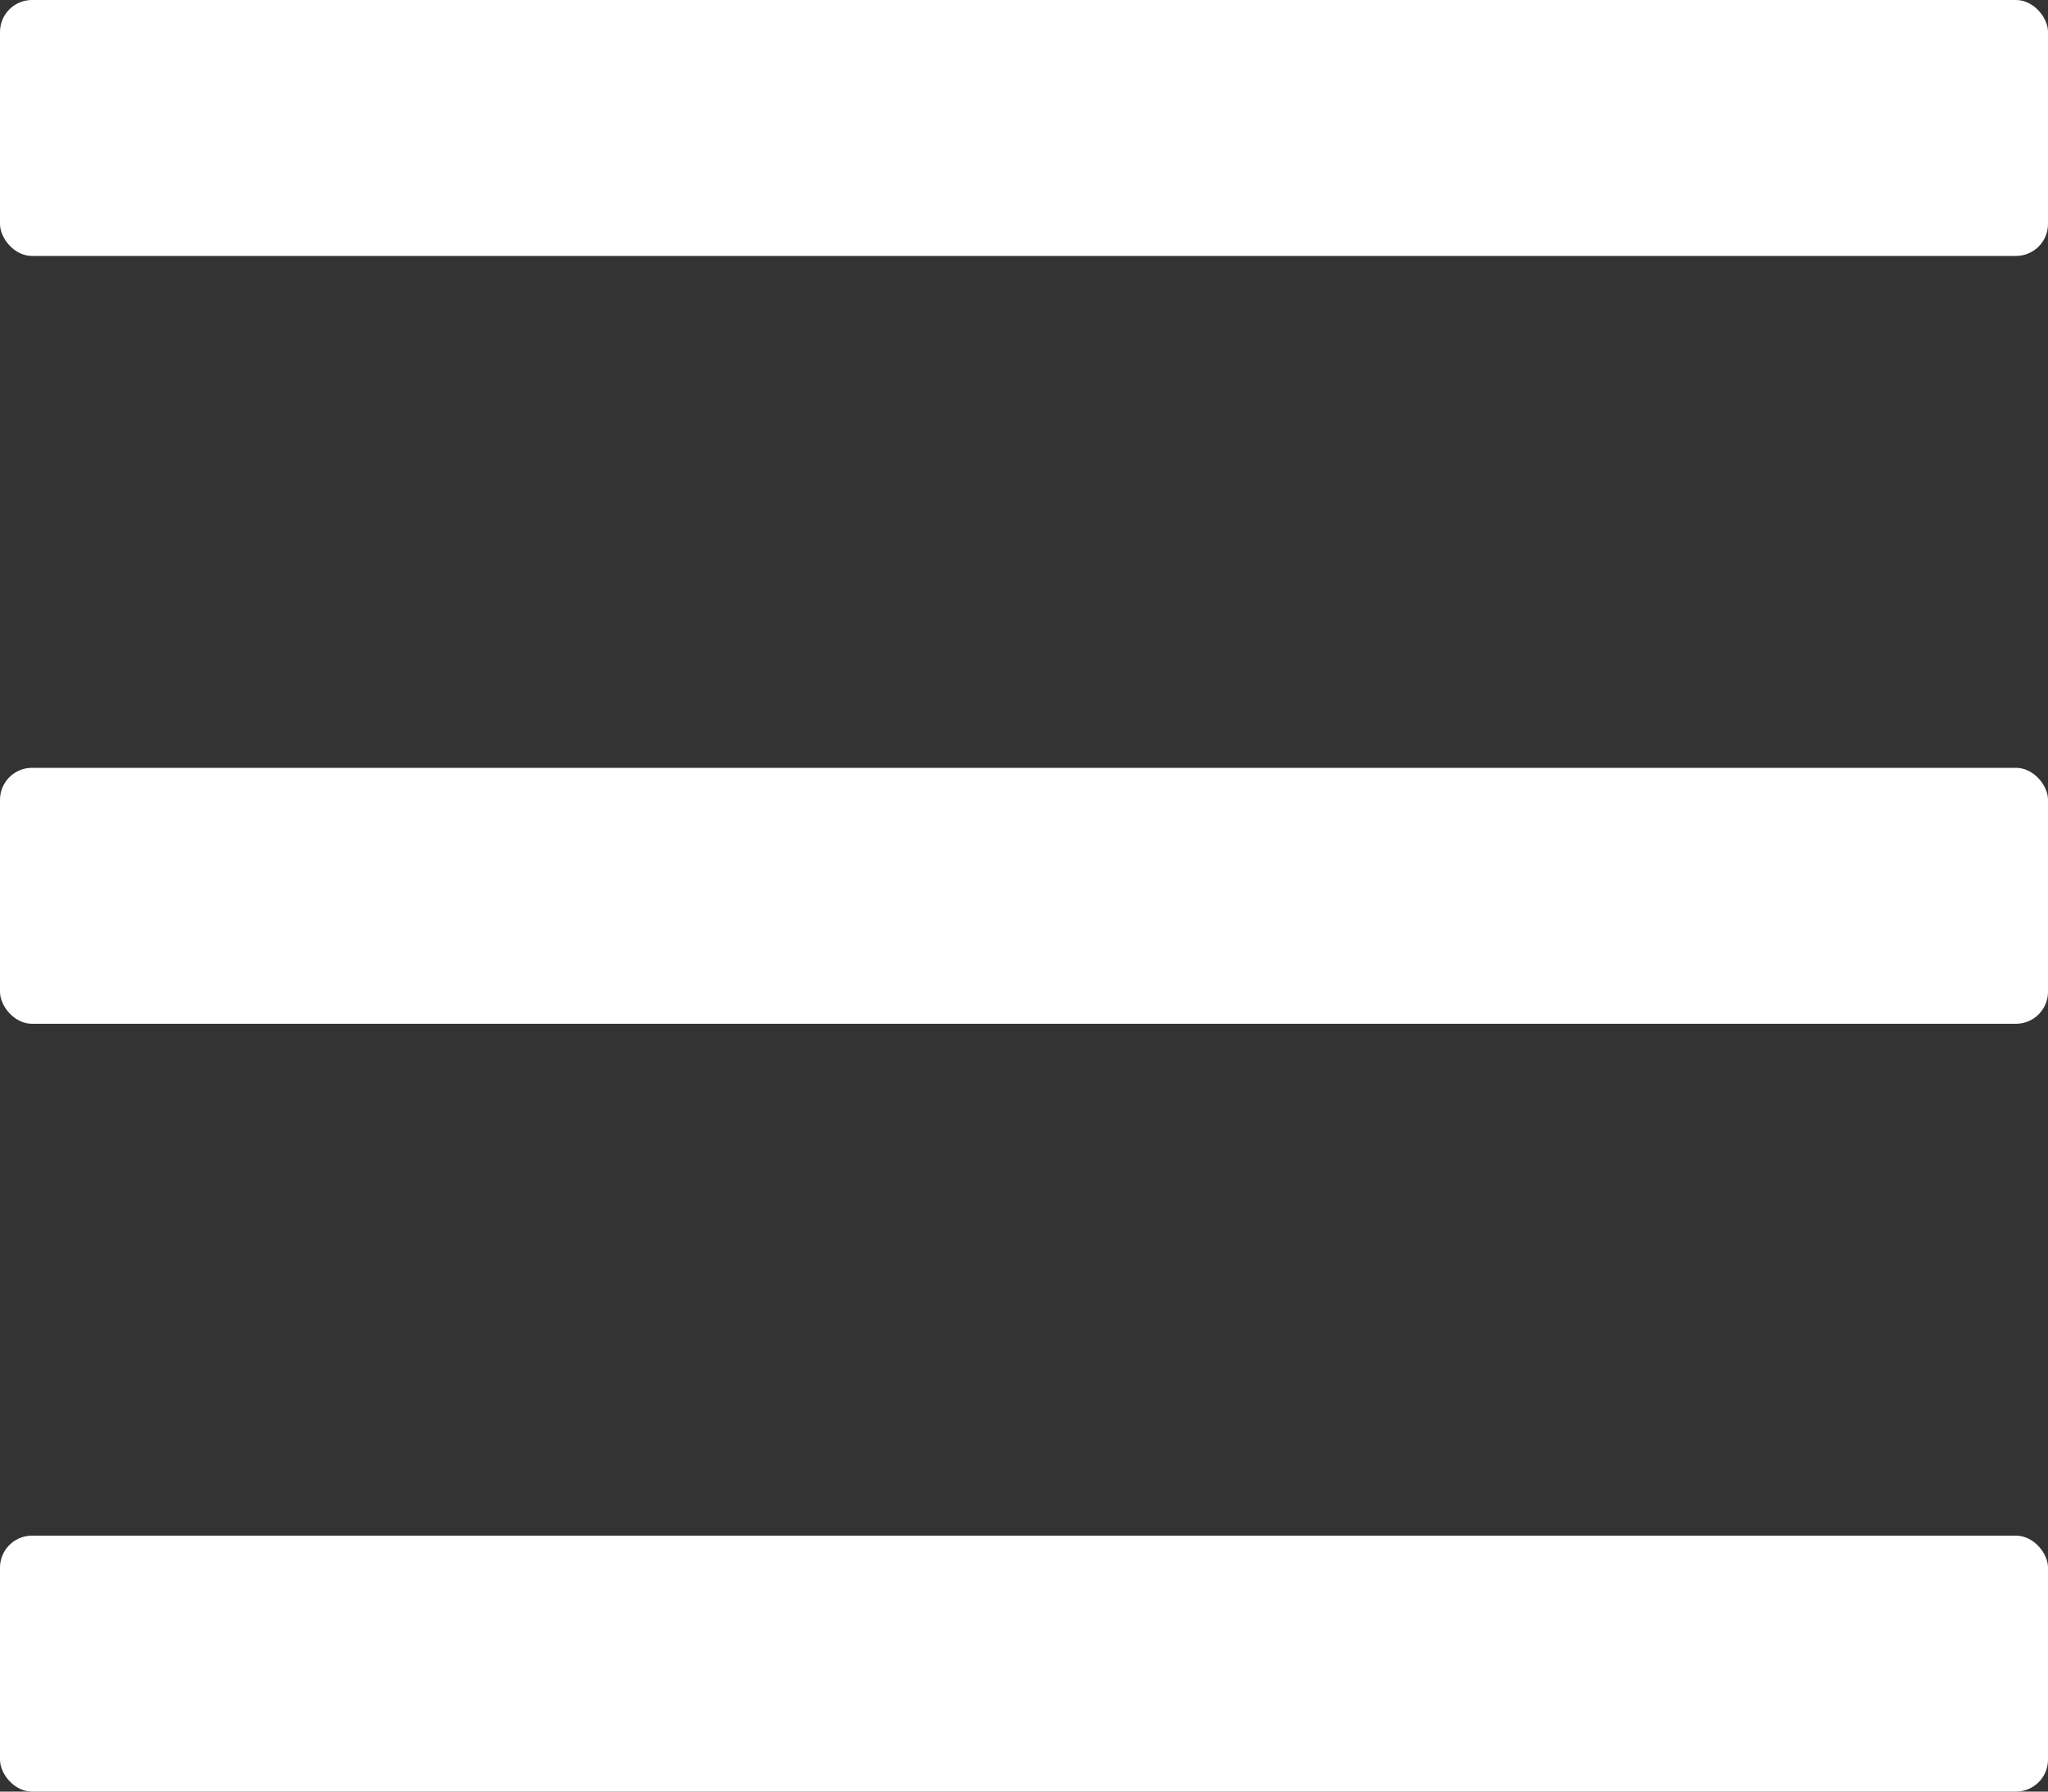
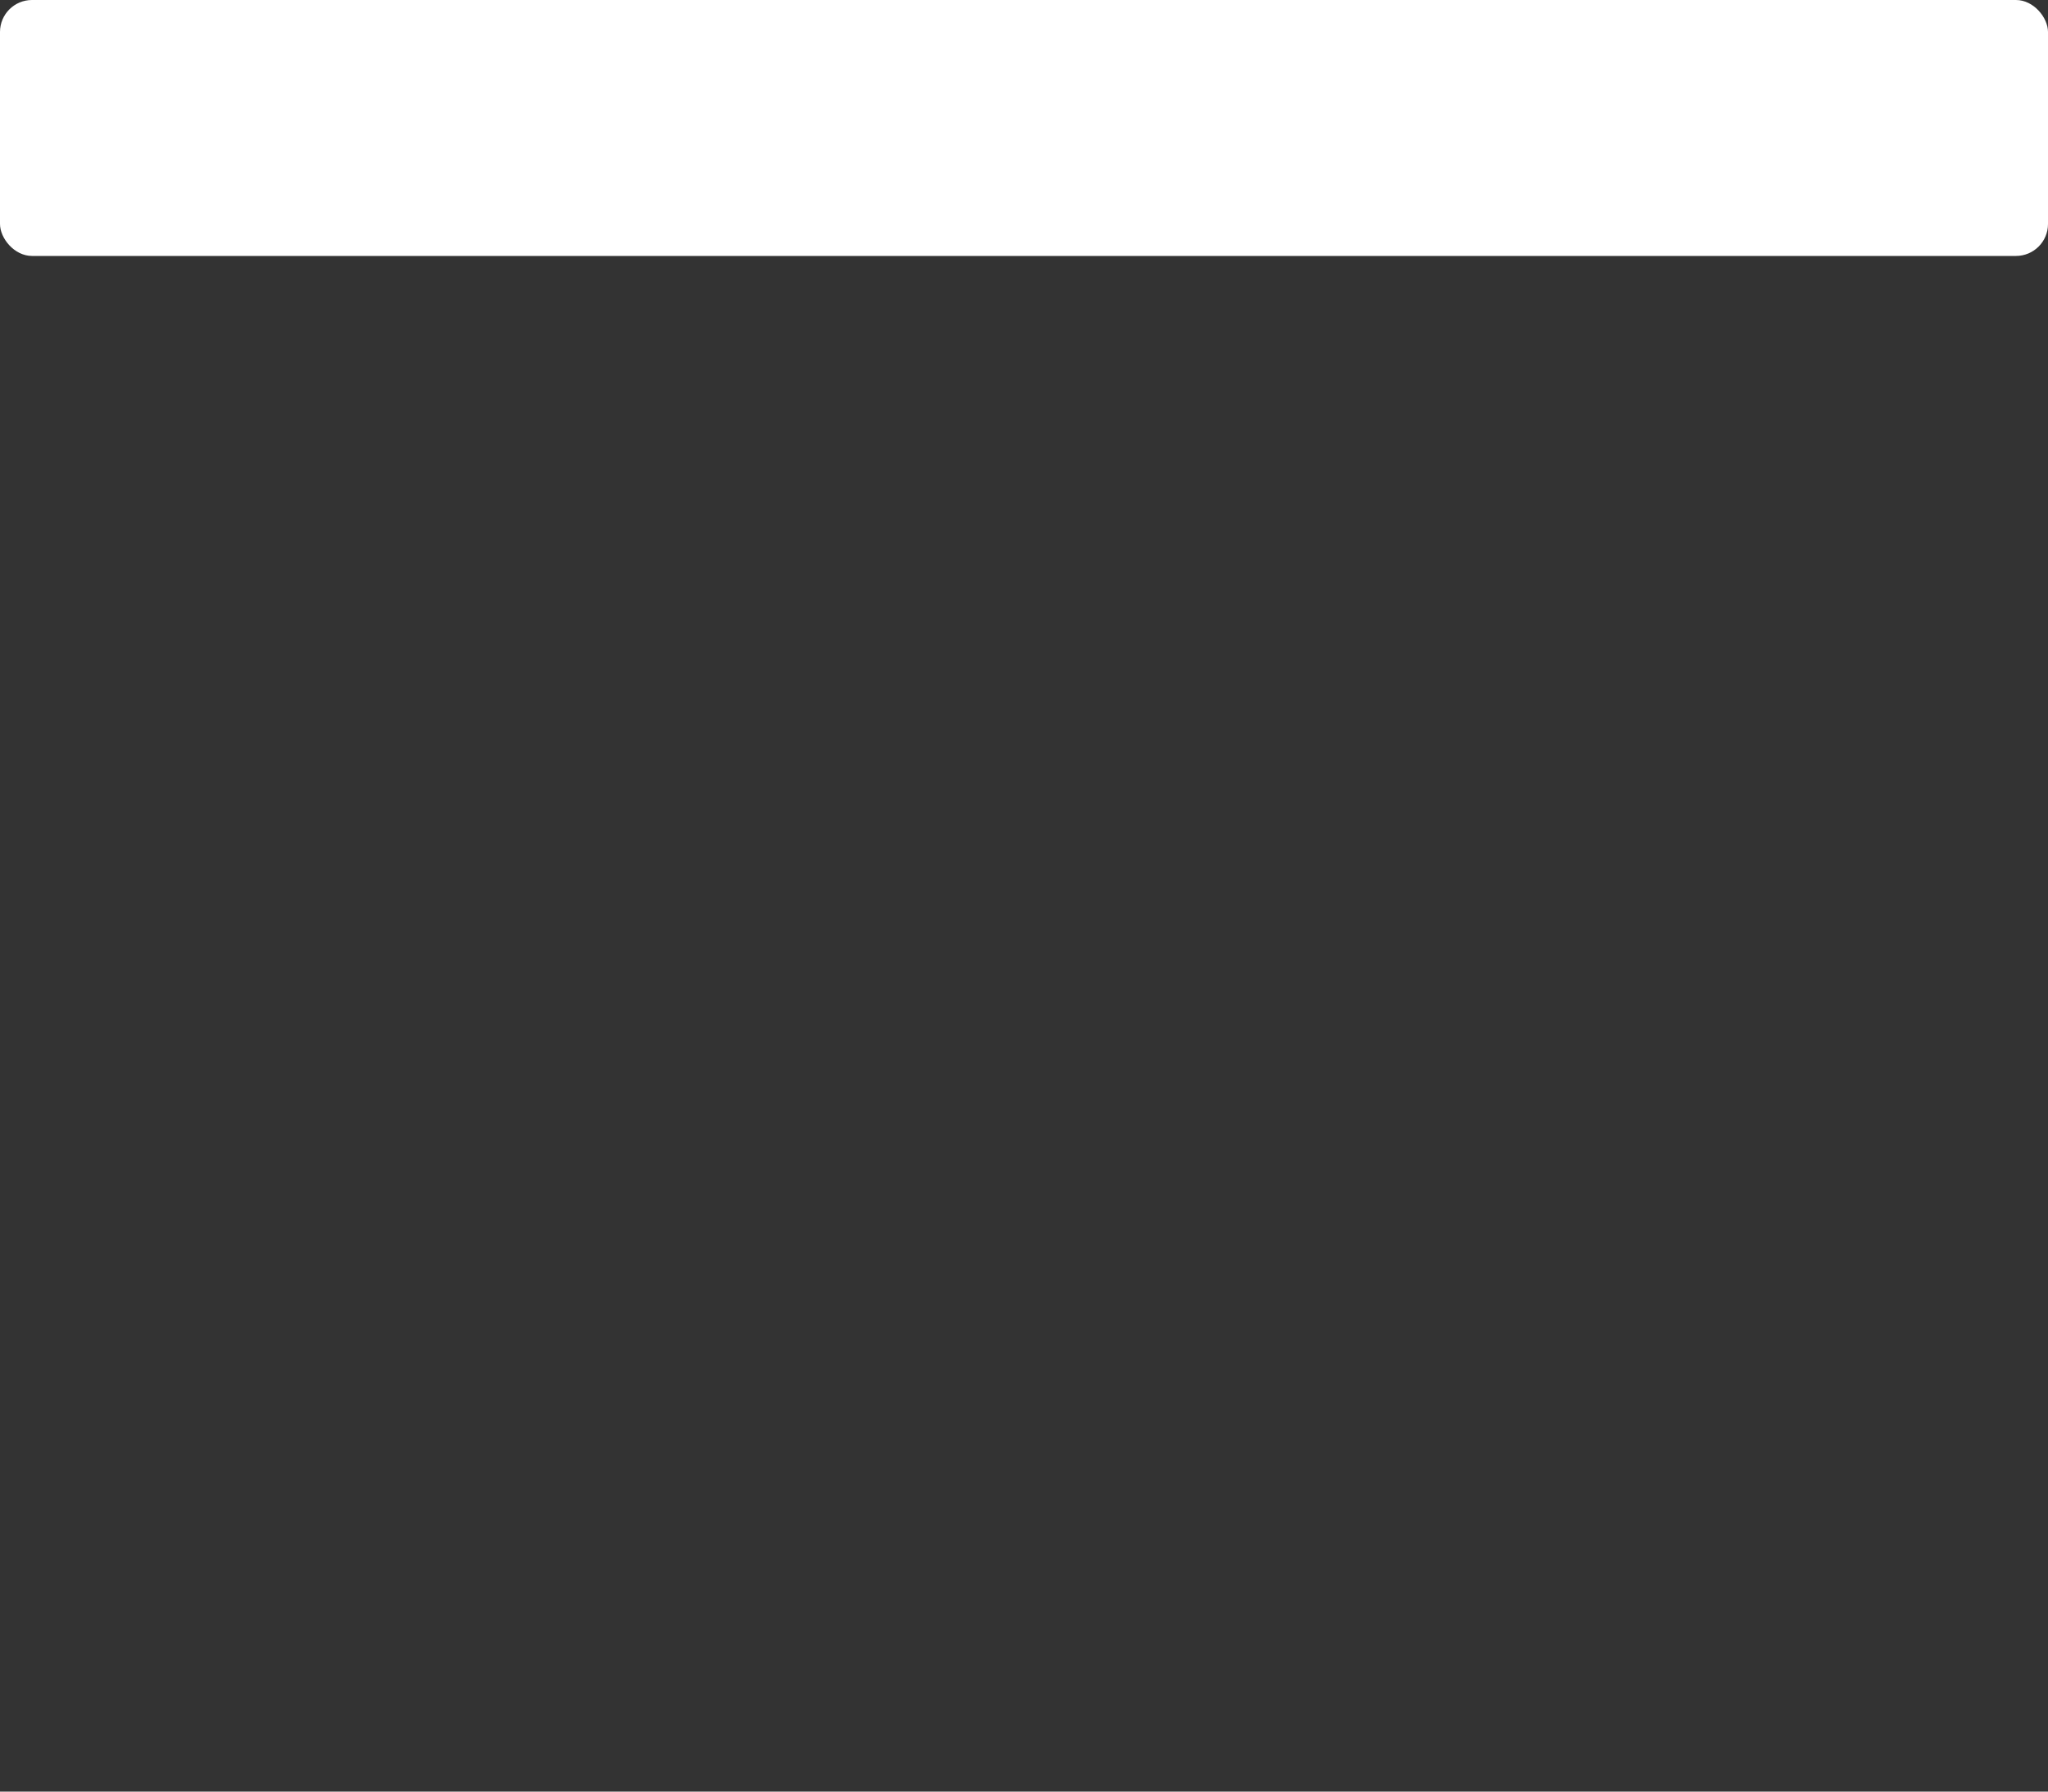
<svg xmlns="http://www.w3.org/2000/svg" id="Layer_2" data-name="Layer 2" viewBox="0 0 64 56">
  <rect x="0" y="0" width="64" height="56" fill="#333333" stroke="none" />
  <defs>
    <style>
      .cls-1 {
        fill: #ffffff;
        stroke-width: 0px;
      }
    </style>
  </defs>
  <g id="Layer_1-2" data-name="Layer 1">
    <g>
      <rect class="cls-1" width="64" height="8" rx="1" ry="1" />
-       <rect class="cls-1" y="24" width="64" height="8" rx="1" ry="1" />
-       <rect class="cls-1" y="48" width="64" height="8" rx="1" ry="1" />
    </g>
  </g>
</svg>